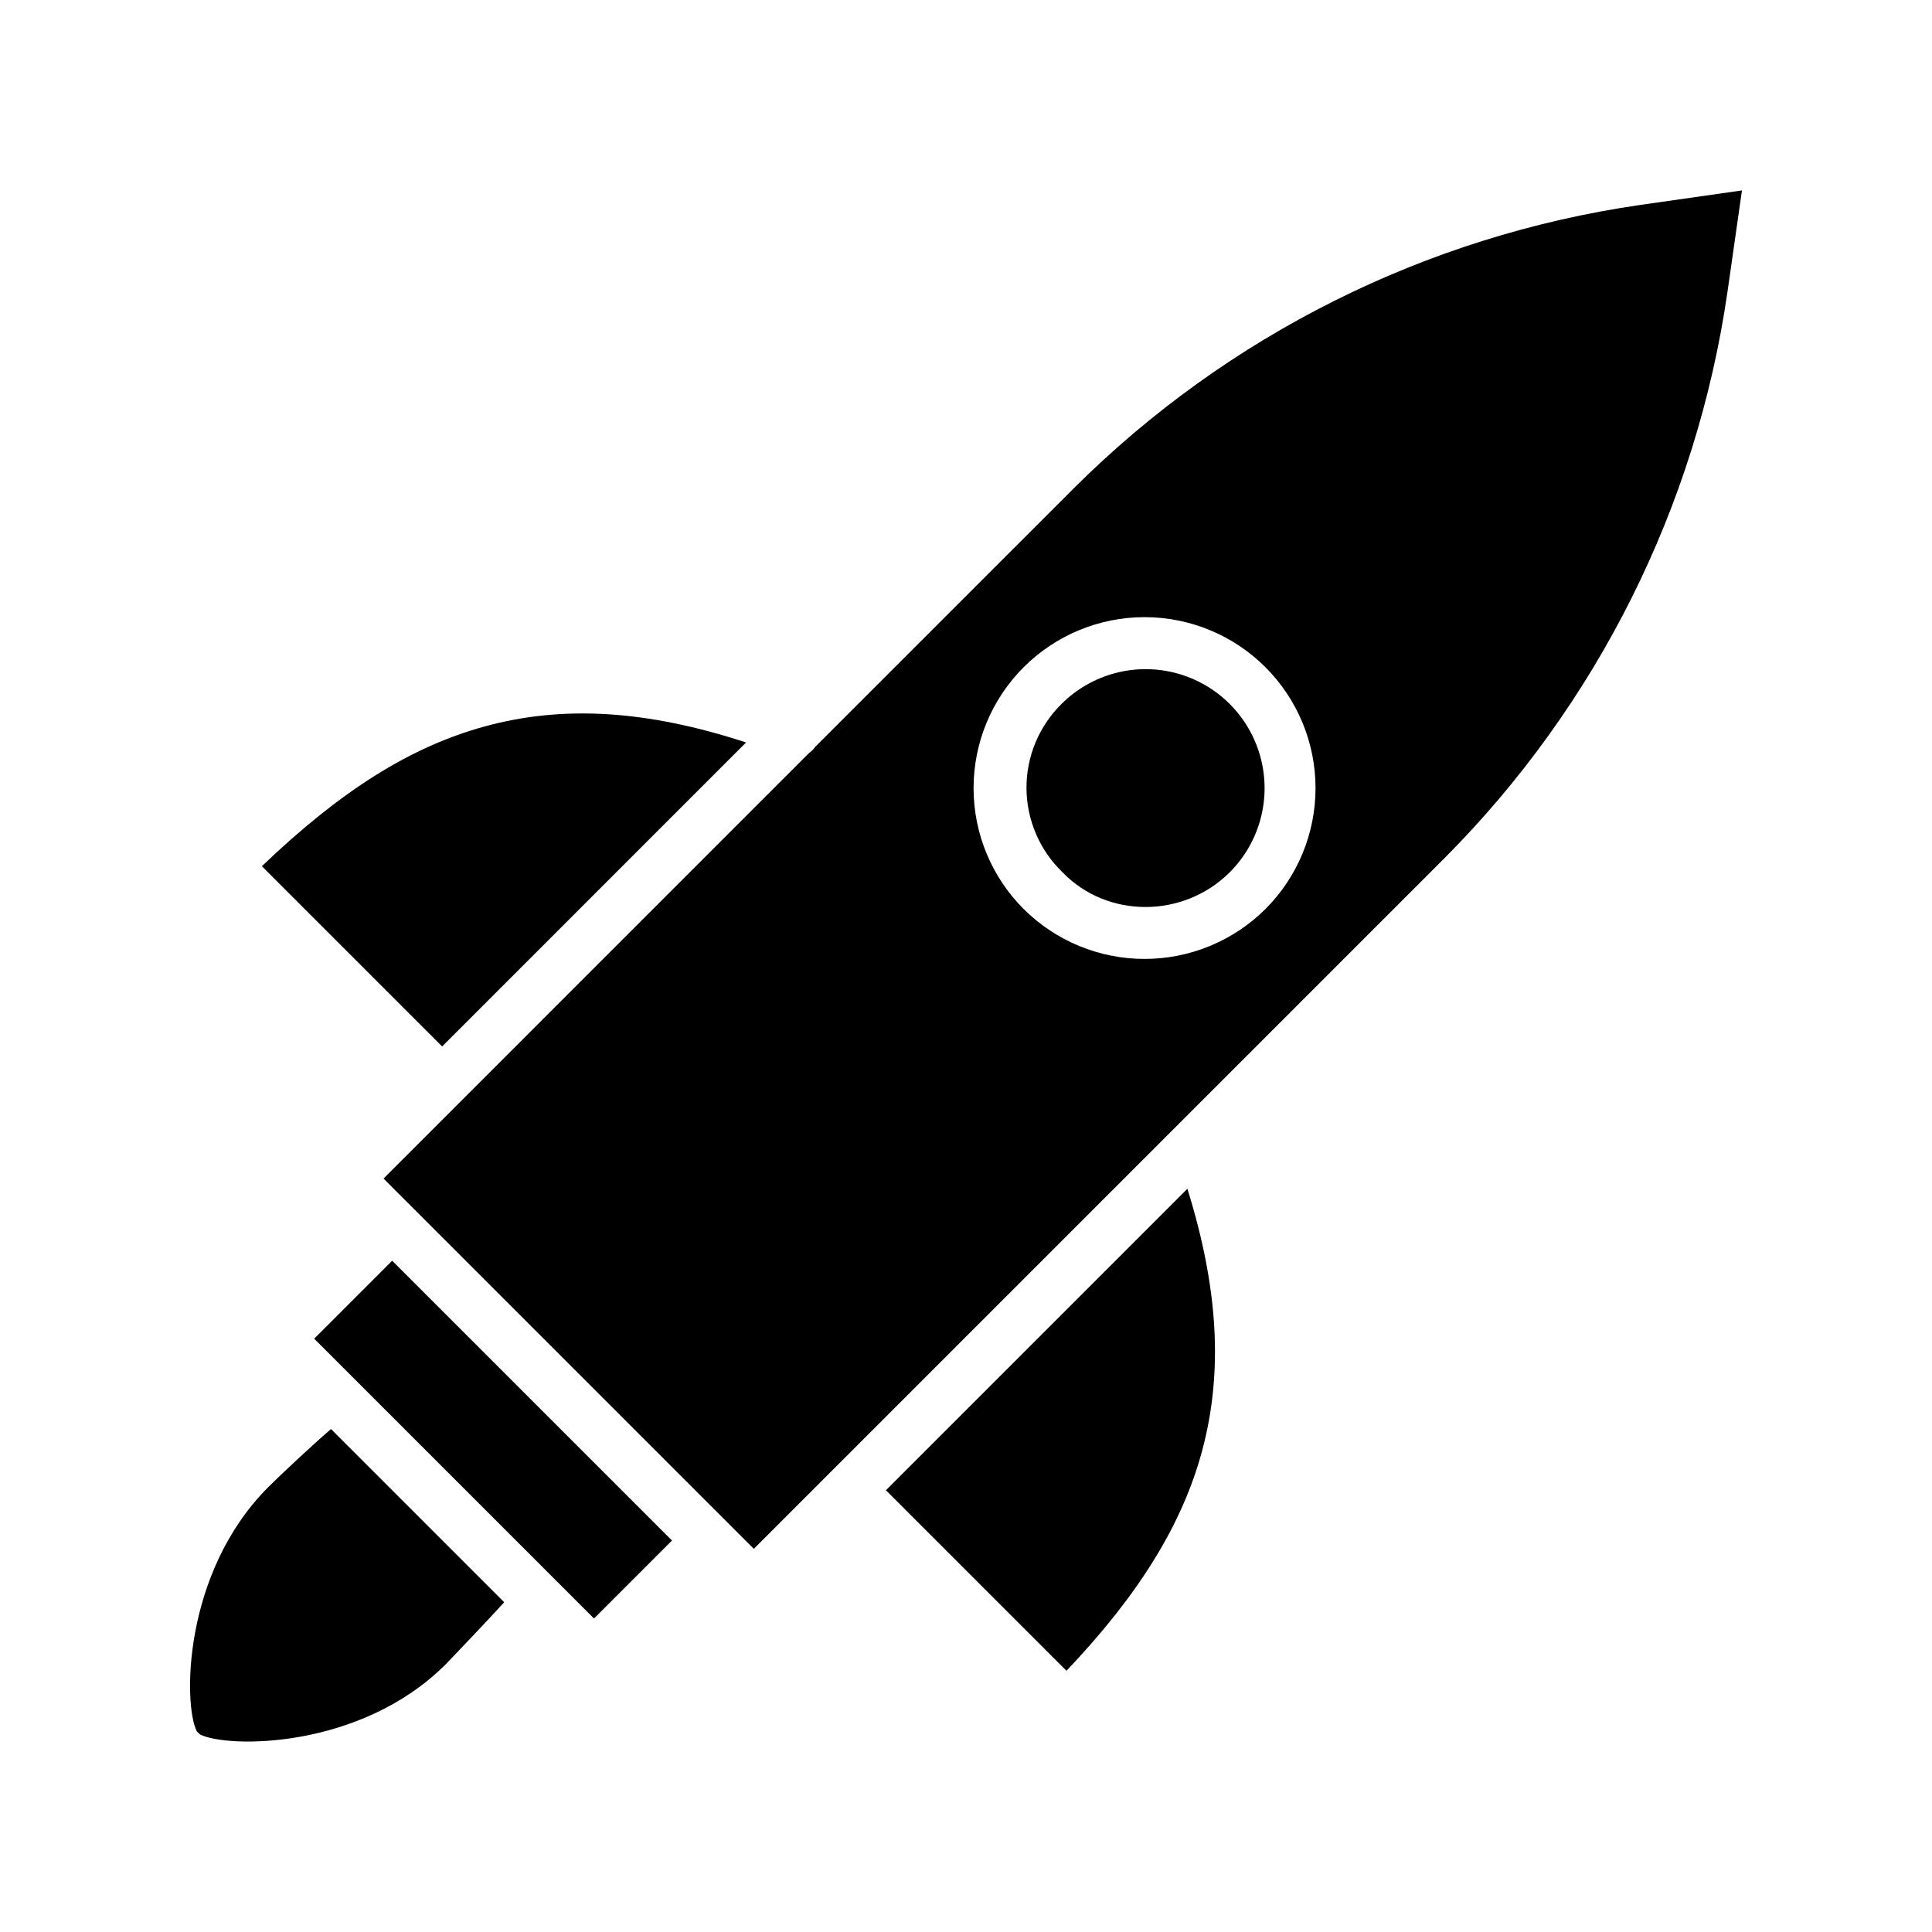
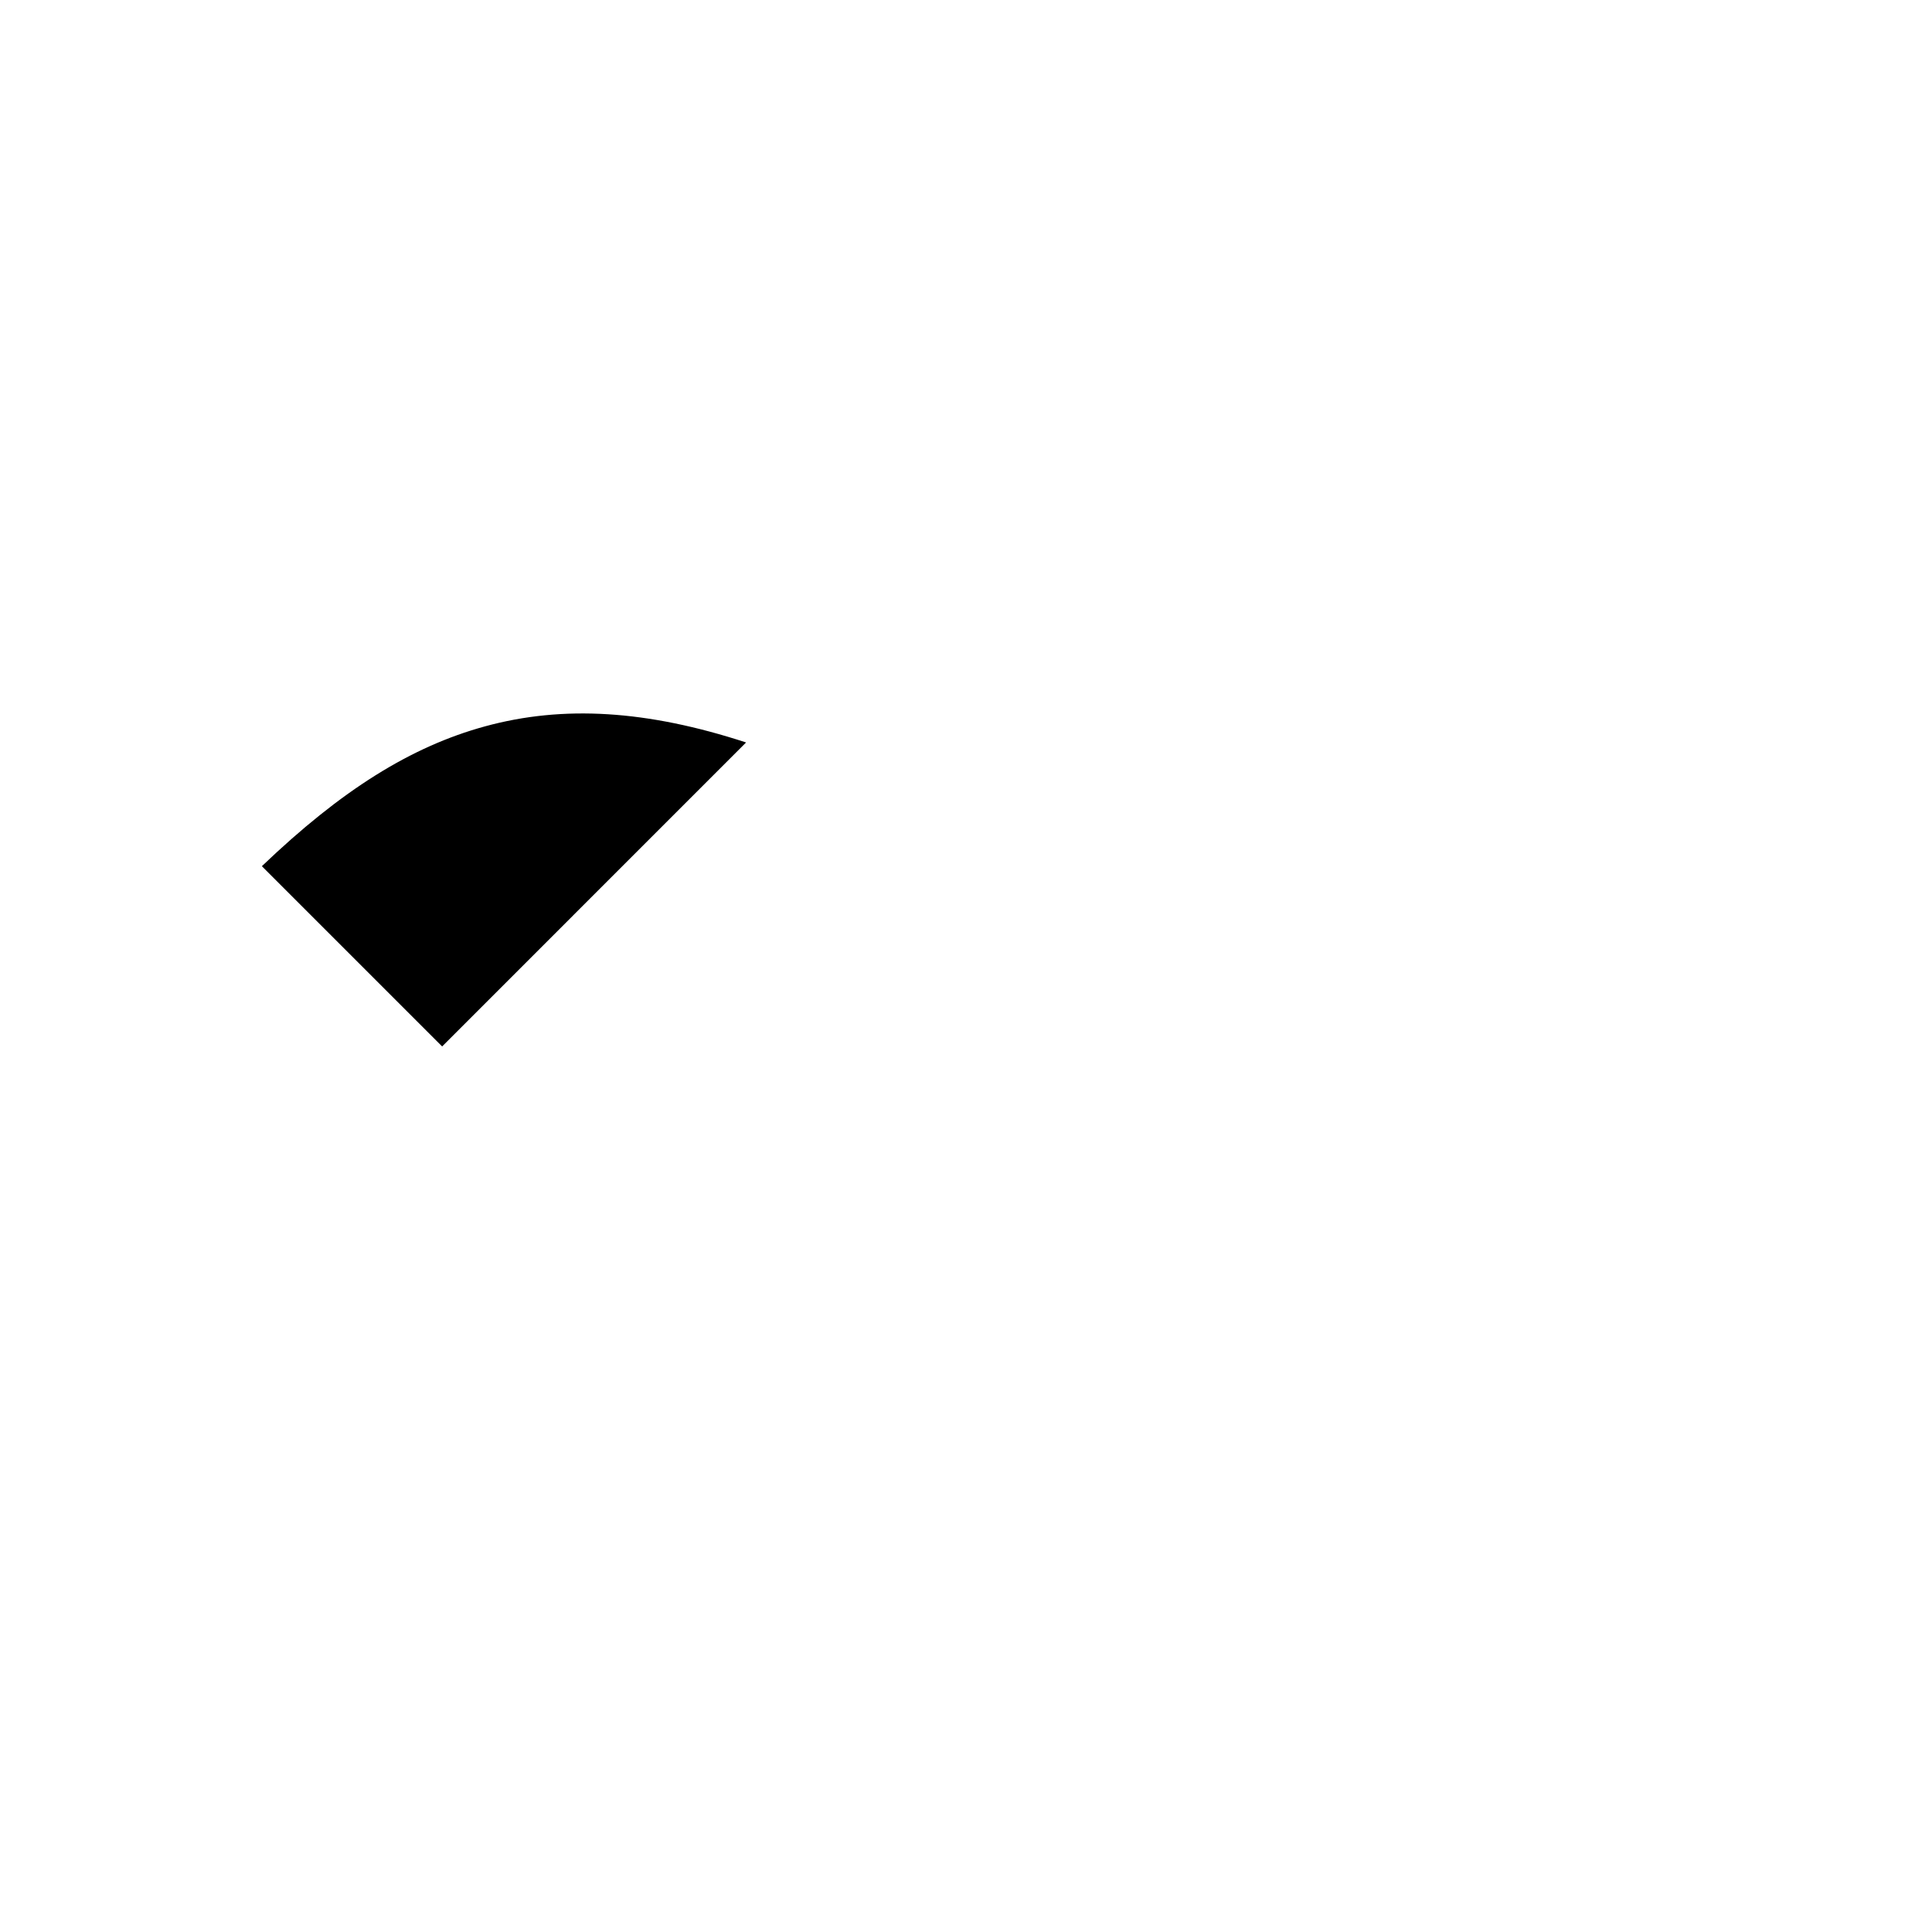
<svg xmlns="http://www.w3.org/2000/svg" fill="#000000" width="800px" height="800px" version="1.1" viewBox="144 144 512 512">
  <g>
-     <path d="m227.26 498.77 20.668-20.668 74.156 74.156-20.668 20.668z" />
    <path d="m261.17 421.32 80.551-80.559c-26.254-8.582-48.457-9.934-69.176-4.273-19.609 5.359-38.047 16.875-59.148 37.062z" />
-     <path d="m262.88 584.26c7.559-7.887 12.07-12.711 14.738-15.652l-45.902-45.902c-5.324 4.606-13.375 12.156-16.582 15.355-22.75 22.75-22.578 57.762-18.973 64.758l0.805 0.805c7.098 3.68 42.402 4.125 65.117-18.531z" />
-     <path d="m458.67 459.04-79.891 79.891 47.848 47.844c19.305-20.301 30.801-39.008 35.992-58.473 5.523-20.699 4.269-42.922-3.949-69.262z" />
-     <path d="m425.3 330.57c-5.977 5.894-9.32 13.957-9.27 22.355 0.055 8.395 3.496 16.414 9.547 22.234 11.809 12.273 32.02 12.273 44.32 0 7.965-7.965 11.074-19.578 8.156-30.457-2.914-10.883-11.414-19.383-22.297-22.297-10.883-2.914-22.492 0.199-30.457 8.164z" />
-     <path d="m428.66 273.31-68.633 68.629c-0.449 0.637-1.004 1.188-1.637 1.637l-92.34 92.344-20.41 20.41 98.129 98.129 183.02-183.02c40.469-40.637 66.762-93.227 74.992-149.98l3.856-26.996-26.996 3.856c-56.754 8.23-109.34 34.527-149.98 74.992zm50.695 111.59c-8.508 8.469-20.027 13.223-32.035 13.223-12.004 0.004-23.523-4.75-32.035-13.219l-0.008-0.008v0.004c-8.496-8.5-13.27-20.023-13.27-32.039 0-12.02 4.773-23.543 13.27-32.039 8.5-8.496 20.023-13.27 32.039-13.27 12.02 0 23.543 4.773 32.039 13.27 8.496 8.496 13.273 20.02 13.273 32.039 0 12.016-4.773 23.539-13.273 32.039z" />
  </g>
</svg>